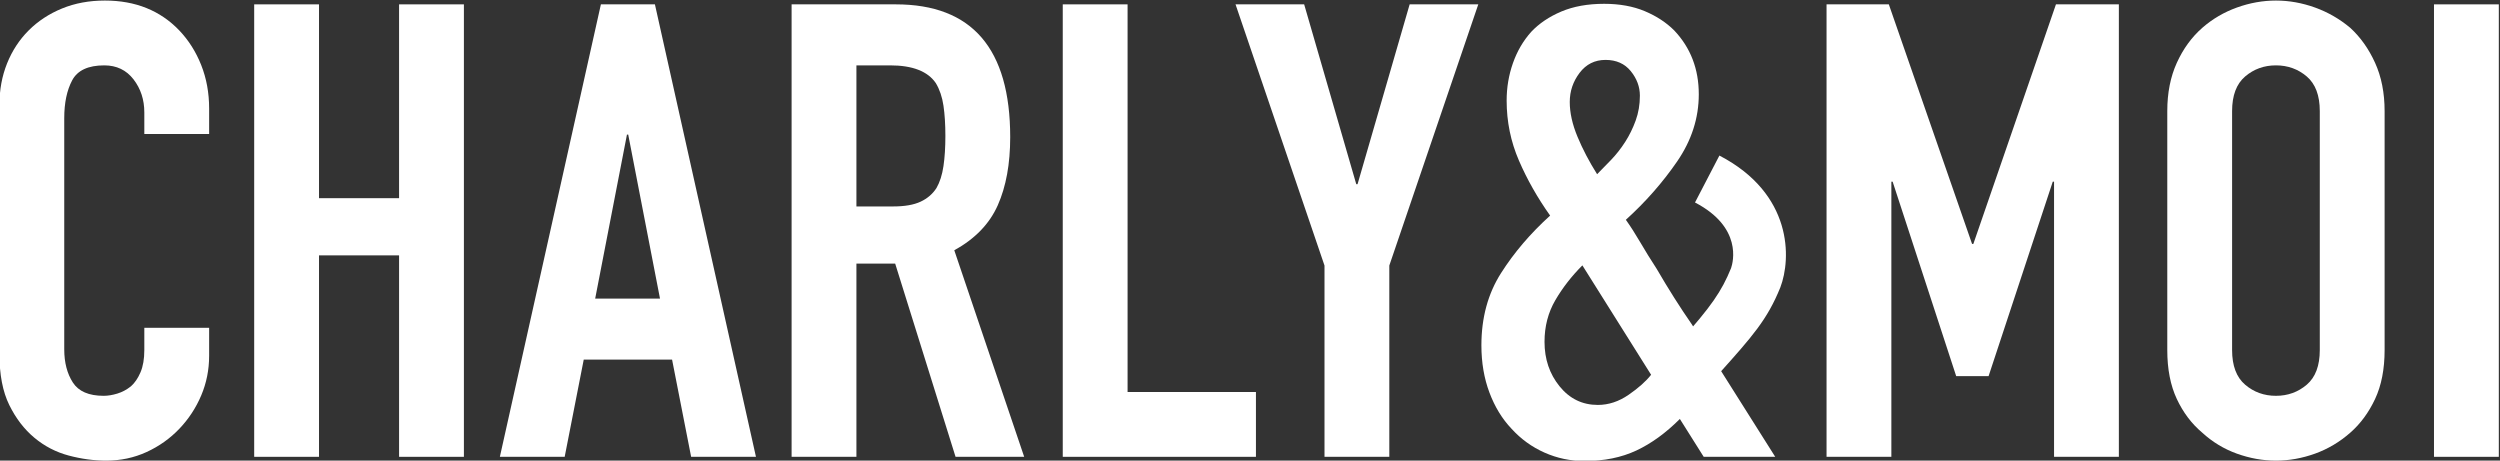
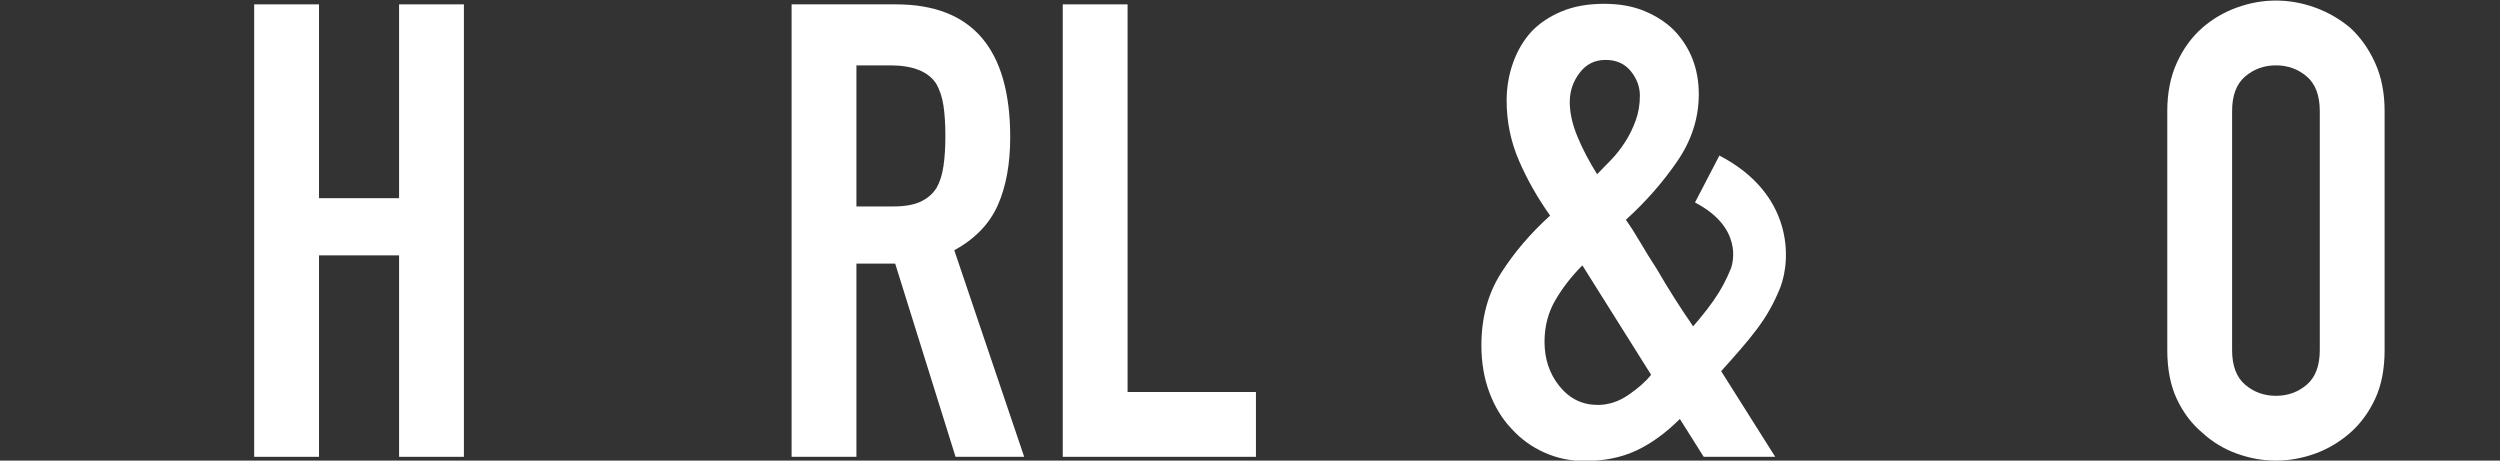
<svg xmlns="http://www.w3.org/2000/svg" xmlns:ns1="http://sodipodi.sourceforge.net/DTD/sodipodi-0.dtd" xmlns:ns2="http://www.inkscape.org/namespaces/inkscape" version="1.1" id="svg686" width="909.416" height="167.545" viewBox="0 0 909.416 167.545" ns1:docname="Page 1.svg">
  <rect x="0" y="0" width="909.416" height="167.545" fill="#333333" stroke="none" />
  <ns1:namedview id="namedview35" pagecolor="#ffffff" bordercolor="#000000" borderopacity="0.25" ns2:showpageshadow="2" ns2:pageopacity="0.0" ns2:pagecheckerboard="0" ns2:deskcolor="#d1d1d1" showgrid="false" />
  <defs id="defs690">
    <clipPath clipPathUnits="userSpaceOnUse" id="clipPath702">
      <path d="M 0,1080 H 1920 V 0 H 0 Z" id="path700" />
    </clipPath>
  </defs>
  <g id="g237" transform="matrix(1.333,0,0,-1.333,-825.292,803.772)" style="fill:#ffffff;fill-opacity:1;stroke:none;stroke-width:0;stroke-dasharray:none;stroke-opacity:1" ns2:export-filename="g237.svg" ns2:export-xdpi="126.6747" ns2:export-ydpi="126.6747">
    <g id="g235" style="fill:#ffffff;fill-opacity:1;stroke:none;stroke-width:0;stroke-dasharray:none;stroke-opacity:1">
      <g id="g233" clip-path="url(#clipPath702)" style="fill:#ffffff;fill-opacity:1;stroke:none;stroke-width:0;stroke-dasharray:none;stroke-opacity:1">
        <g id="g197" transform="translate(676.196,513.521)" style="fill:#ffffff;fill-opacity:1;stroke:none;stroke-width:0;stroke-dasharray:none;stroke-opacity:1">
-           <path d="m 0,0 v -7.629 c 0,-3.817 -0.723,-7.43 -2.167,-10.84 -1.448,-3.411 -3.443,-6.445 -5.984,-9.103 -2.544,-2.662 -5.523,-4.77 -8.931,-6.331 -3.411,-1.56 -7.083,-2.341 -11.011,-2.341 -3.356,0 -6.764,0.464 -10.233,1.389 -3.467,0.923 -6.588,2.541 -9.363,4.855 -2.774,2.31 -5.059,5.289 -6.85,8.93 -1.795,3.642 -2.688,8.295 -2.688,13.96 v 67.98 c 0,4.044 0.693,7.803 2.08,11.272 1.389,3.467 3.353,6.472 5.897,9.016 2.541,2.542 5.577,4.536 9.105,5.983 3.524,1.445 7.426,2.167 11.704,2.167 8.325,0 15.087,-2.716 20.29,-8.15 2.541,-2.661 4.536,-5.808 5.984,-9.451 C -0.723,68.066 0,64.104 0,59.829 v -6.936 h -17.688 v 5.895 c 0,3.468 -0.984,6.473 -2.948,9.018 -1.967,2.54 -4.626,3.814 -7.978,3.814 -4.395,0 -7.313,-1.359 -8.758,-4.075 -1.445,-2.716 -2.167,-6.156 -2.167,-10.318 V -5.895 c 0,-3.585 0.781,-6.59 2.341,-9.018 1.561,-2.428 4.362,-3.642 8.412,-3.642 1.154,0 2.396,0.201 3.727,0.608 1.328,0.403 2.572,1.067 3.728,1.993 1.041,0.925 1.908,2.195 2.602,3.815 0.693,1.618 1.041,3.642 1.041,6.07 V 0 Z" style="fill:#ffffff;fill-opacity:1;fill-rule:nonzero;stroke:none;stroke-width:0;stroke-dasharray:none;stroke-opacity:1" id="path195" />
-         </g>
+           </g>
        <g id="g201" transform="translate(688.491,478.318)" style="fill:#ffffff;fill-opacity:1;stroke:none;stroke-width:0;stroke-dasharray:none;stroke-opacity:1">
          <path d="M 0,0 V 123.472 H 17.688 V 70.579 h 21.851 v 52.893 H 57.227 V 0 H 39.539 V 54.973 H 17.688 V 0 Z" style="fill:#ffffff;fill-opacity:1;fill-rule:nonzero;stroke:none;stroke-width:0;stroke-dasharray:none;stroke-opacity:1" id="path199" />
        </g>
        <g id="g205" transform="translate(799.232,521.498)" style="fill:#ffffff;fill-opacity:1;stroke:none;stroke-width:0;stroke-dasharray:none;stroke-opacity:1">
-           <path d="M 0,0 -8.67,44.742 H -9.018 L -17.688,0 Z M -43.699,-43.18 -16.128,80.292 H -1.387 L 26.187,-43.18 H 8.498 L 3.295,-16.647 H -20.81 l -5.201,-26.533 z" style="fill:#ffffff;fill-opacity:1;fill-rule:nonzero;stroke:none;stroke-width:0;stroke-dasharray:none;stroke-opacity:1" id="path203" />
-         </g>
+           </g>
        <g id="g209" transform="translate(852.834,585.141)" style="fill:#ffffff;fill-opacity:1;stroke:none;stroke-width:0;stroke-dasharray:none;stroke-opacity:1">
          <path d="m 0,0 v -38.498 h 10.057 c 3.122,0 5.607,0.435 7.458,1.302 1.847,0.865 3.295,2.106 4.336,3.728 0.922,1.618 1.56,3.611 1.906,5.982 0.348,2.368 0.521,5.116 0.521,8.237 0,3.121 -0.173,5.867 -0.521,8.238 -0.346,2.369 -1.041,4.423 -2.08,6.155 C 19.478,-1.62 15.316,0 9.19,0 Z M -17.688,-106.823 V 16.649 h 28.439 c 20.809,0 31.216,-12.084 31.216,-36.244 0,-7.283 -1.128,-13.47 -3.382,-18.555 -2.254,-5.089 -6.217,-9.192 -11.879,-12.313 l 19.075,-56.36 H 27.052 L 10.579,-54.104 H 0 v -52.719 z" style="fill:#ffffff;fill-opacity:1;fill-rule:nonzero;stroke:none;stroke-width:0;stroke-dasharray:none;stroke-opacity:1" id="path207" />
        </g>
        <g id="g213" transform="translate(909.143,478.318)" style="fill:#ffffff;fill-opacity:1;stroke:none;stroke-width:0;stroke-dasharray:none;stroke-opacity:1">
          <path d="M 0,0 V 123.472 H 17.688 V 17.688 H 52.717 V 0 Z" style="fill:#ffffff;fill-opacity:1;fill-rule:nonzero;stroke:none;stroke-width:0;stroke-dasharray:none;stroke-opacity:1" id="path211" />
        </g>
        <g id="g217" transform="translate(980.57,478.318)" style="fill:#ffffff;fill-opacity:1;stroke:none;stroke-width:0;stroke-dasharray:none;stroke-opacity:1">
-           <path d="m 0,0 v 52.198 l -24.278,71.274 H -5.549 L 8.67,74.396 h 0.348 l 14.219,49.076 h 18.73 L 17.688,52.198 V 0 Z" style="fill:#ffffff;fill-opacity:1;fill-rule:nonzero;stroke:none;stroke-width:0;stroke-dasharray:none;stroke-opacity:1" id="path215" />
-         </g>
+           </g>
        <g id="g221" transform="translate(1047.5,575.149)" style="fill:#ffffff;fill-opacity:1;stroke:none;stroke-width:0;stroke-dasharray:none;stroke-opacity:1">
          <path d="m 0,0 c 0,-2.936 0.7,-6.093 2.105,-9.472 1.403,-3.382 3.188,-6.793 5.359,-10.238 1.147,1.148 2.421,2.455 3.828,3.923 1.401,1.464 2.678,3.092 3.826,4.879 1.149,1.785 2.105,3.733 2.87,5.838 0.766,2.104 1.149,4.368 1.149,6.793 0,2.421 -0.831,4.656 -2.488,6.698 -1.659,2.04 -3.956,3.062 -6.889,3.062 -2.936,0 -5.296,-1.182 -7.08,-3.54 C 0.892,5.58 0,2.934 0,0 m -6.888,-65.447 c 0,-4.721 1.368,-8.773 4.114,-12.152 2.741,-3.382 6.218,-5.072 10.43,-5.072 2.932,0 5.74,0.925 8.419,2.775 2.679,1.848 4.718,3.666 6.125,5.455 L 3.444,-44.588 c -2.936,-2.936 -5.39,-6.093 -7.367,-9.473 -1.979,-3.381 -2.965,-7.176 -2.965,-11.386 m 47.202,-9.136 -10.751,8.681 0.433,0.486 c 8.568,9.559 11.453,13.732 14.029,20.091 0.556,1.62 3.11,11.159 -9.85,17.898 l 6.659,12.808 c 20.054,-10.426 19.642,-28.103 16.623,-35.995 -3.573,-8.827 -7.69,-13.42 -16.71,-23.485 z m -3.762,-22.248 -6.507,10.334 c -3.827,-3.828 -7.783,-6.698 -11.865,-8.611 -4.084,-1.915 -8.803,-2.871 -14.16,-2.871 -3.828,0 -7.464,0.766 -10.908,2.295 -3.446,1.531 -6.445,3.7 -8.995,6.507 -2.554,2.68 -4.563,5.962 -6.028,9.855 -1.469,3.89 -2.202,8.197 -2.202,12.918 0,7.526 1.785,14.095 5.359,19.711 3.571,5.612 8.038,10.843 13.397,15.692 -3.446,4.847 -6.285,9.855 -8.517,15.023 -2.234,5.167 -3.349,10.621 -3.349,16.362 0,3.57 0.574,6.985 1.723,10.237 1.148,3.254 2.805,6.092 4.976,8.516 2.167,2.297 4.909,4.145 8.227,5.55 3.317,1.403 7.207,2.104 11.674,2.104 4.21,0 7.91,-0.668 11.1,-2.008 3.187,-1.339 5.867,-3.095 8.037,-5.264 4.464,-4.721 6.699,-10.524 6.699,-17.412 0,-6.509 -1.981,-12.631 -5.933,-18.372 -3.956,-5.741 -8.611,-11.038 -13.97,-15.884 1.273,-1.788 2.583,-3.828 3.922,-6.124 1.34,-2.297 2.838,-4.721 4.497,-7.272 3.189,-5.487 6.379,-10.525 9.569,-15.118 l 8.037,-12.821 14.736,-23.347 z" style="fill:#ffffff;fill-opacity:1;fill-rule:nonzero;stroke:none;stroke-width:0;stroke-dasharray:none;stroke-opacity:1" id="path219" />
        </g>
        <g id="g225" transform="translate(1117.576,478.318)" style="fill:#ffffff;fill-opacity:1;stroke:none;stroke-width:0;stroke-dasharray:none;stroke-opacity:1">
-           <path d="M 0,0 V 123.472 H 16.995 L 39.711,58.094 h 0.347 l 22.544,65.378 H 79.771 V 0 H 62.083 V 75.089 H 61.735 L 44.221,22.024 H 35.377 L 18.034,75.089 H 17.688 V 0 Z" style="fill:#ffffff;fill-opacity:1;fill-rule:nonzero;stroke:none;stroke-width:0;stroke-dasharray:none;stroke-opacity:1" id="path223" />
-         </g>
+           </g>
        <g id="g229" transform="translate(1228.248,507.452)" style="fill:#ffffff;fill-opacity:1;stroke:none;stroke-width:0;stroke-dasharray:none;stroke-opacity:1">
          <path d="m 0,0 c 0,-4.279 1.184,-7.429 3.556,-9.451 2.367,-2.024 5.172,-3.036 8.409,-3.036 3.236,0 6.04,1.012 8.412,3.036 2.367,2.022 3.554,5.172 3.554,9.451 v 65.204 c 0,4.275 -1.187,7.426 -3.554,9.451 -2.372,2.021 -5.176,3.034 -8.412,3.034 -3.237,0 -6.042,-1.013 -8.409,-3.034 C 1.184,72.63 0,69.479 0,65.204 Z m -17.688,65.204 c 0,4.969 0.867,9.364 2.601,13.178 1.735,3.817 4.045,6.995 6.936,9.54 2.776,2.427 5.923,4.275 9.451,5.549 3.526,1.27 7.08,1.906 10.665,1.906 3.582,0 7.138,-0.636 10.666,-1.906 3.524,-1.274 6.732,-3.122 9.624,-5.549 2.774,-2.545 5.03,-5.723 6.764,-9.54 1.733,-3.814 2.6,-8.209 2.6,-13.178 L 41.619,0 c 0,-5.203 -0.867,-9.654 -2.6,-13.354 -1.734,-3.7 -3.99,-6.762 -6.764,-9.19 -2.892,-2.544 -6.1,-4.452 -9.624,-5.723 -3.528,-1.27 -7.084,-1.908 -10.666,-1.908 -3.585,0 -7.139,0.638 -10.665,1.908 -3.528,1.271 -6.675,3.179 -9.451,5.723 -2.891,2.428 -5.201,5.49 -6.936,9.19 -1.734,3.7 -2.601,8.151 -2.601,13.354 z" style="fill:#ffffff;fill-opacity:1;fill-rule:nonzero;stroke:none;stroke-width:0;stroke-dasharray:none;stroke-opacity:1" id="path227" />
        </g>
-         <path d="m 1283.343,601.79 h 17.688 V 478.318 h -17.688 z" style="fill:#ffffff;fill-opacity:1;fill-rule:nonzero;stroke:none;stroke-width:0;stroke-dasharray:none;stroke-opacity:1" id="path231" />
      </g>
    </g>
  </g>
</svg>